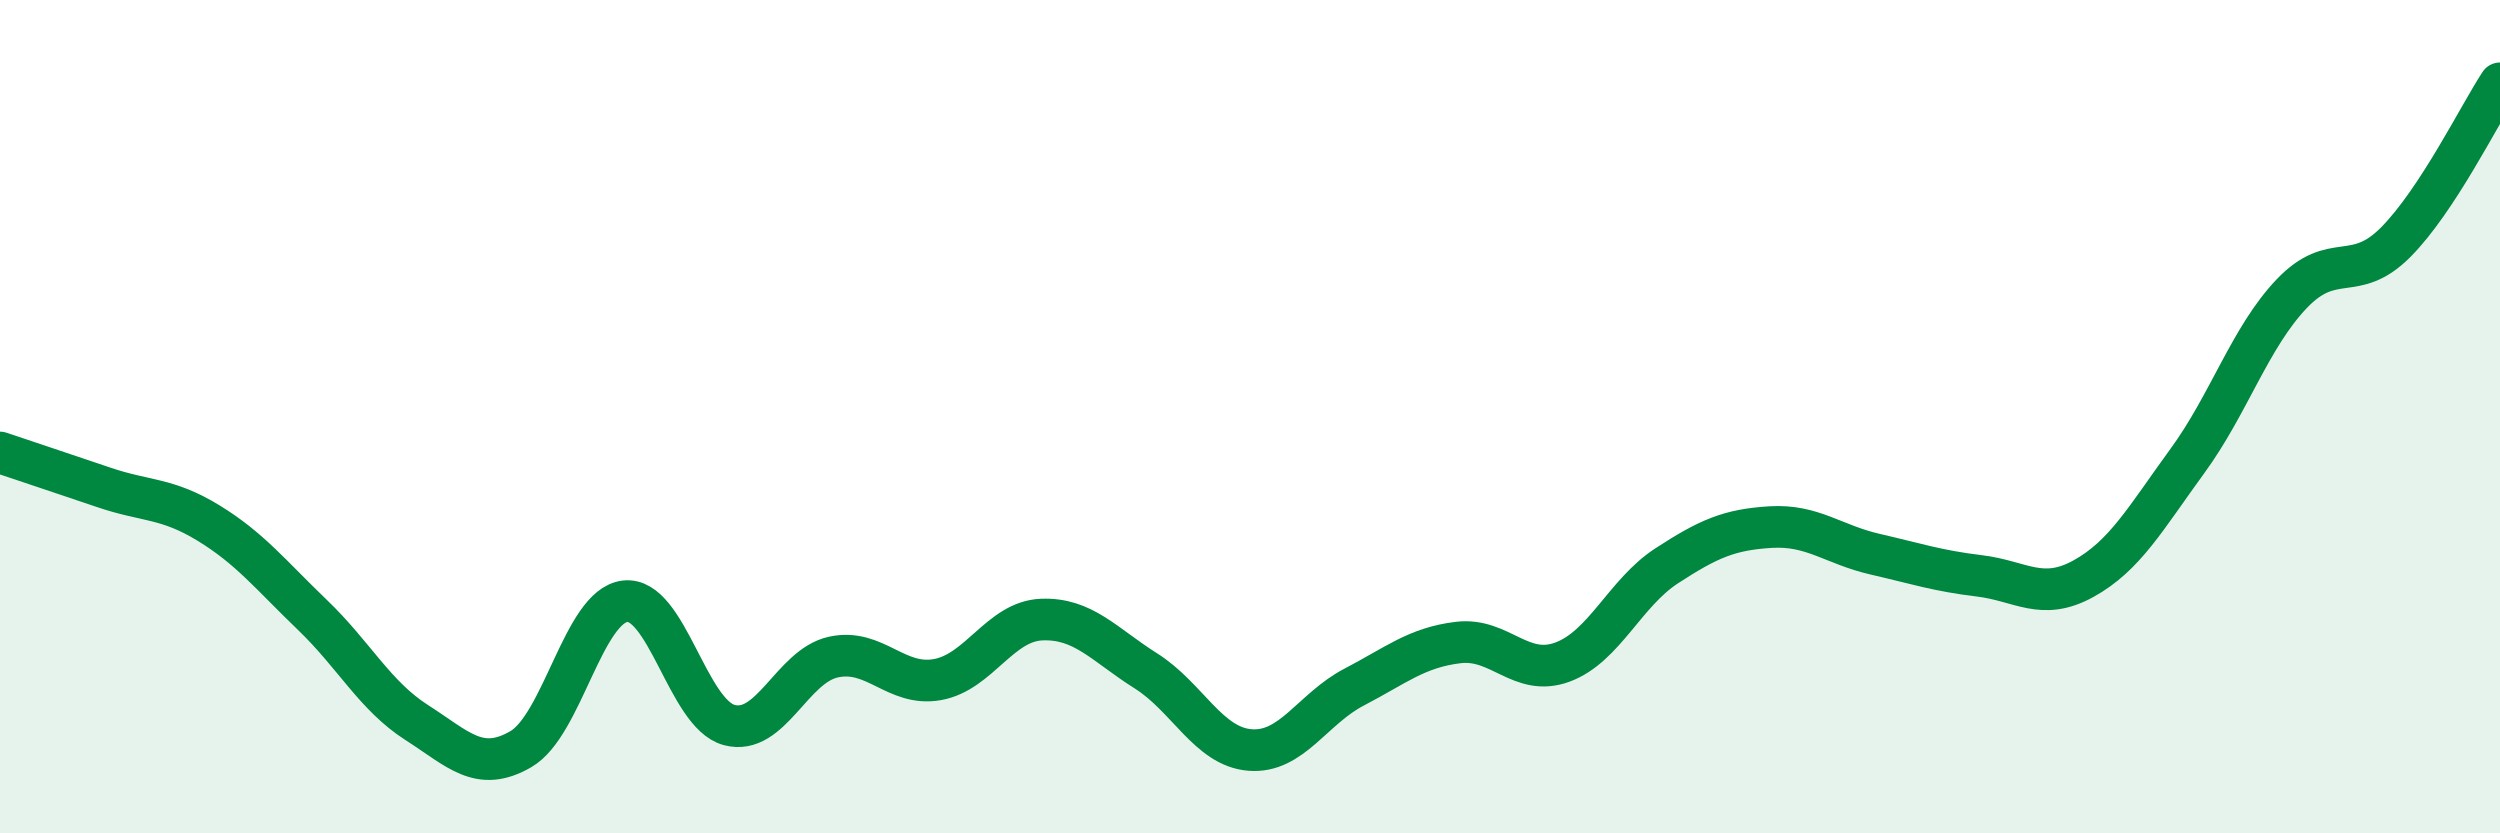
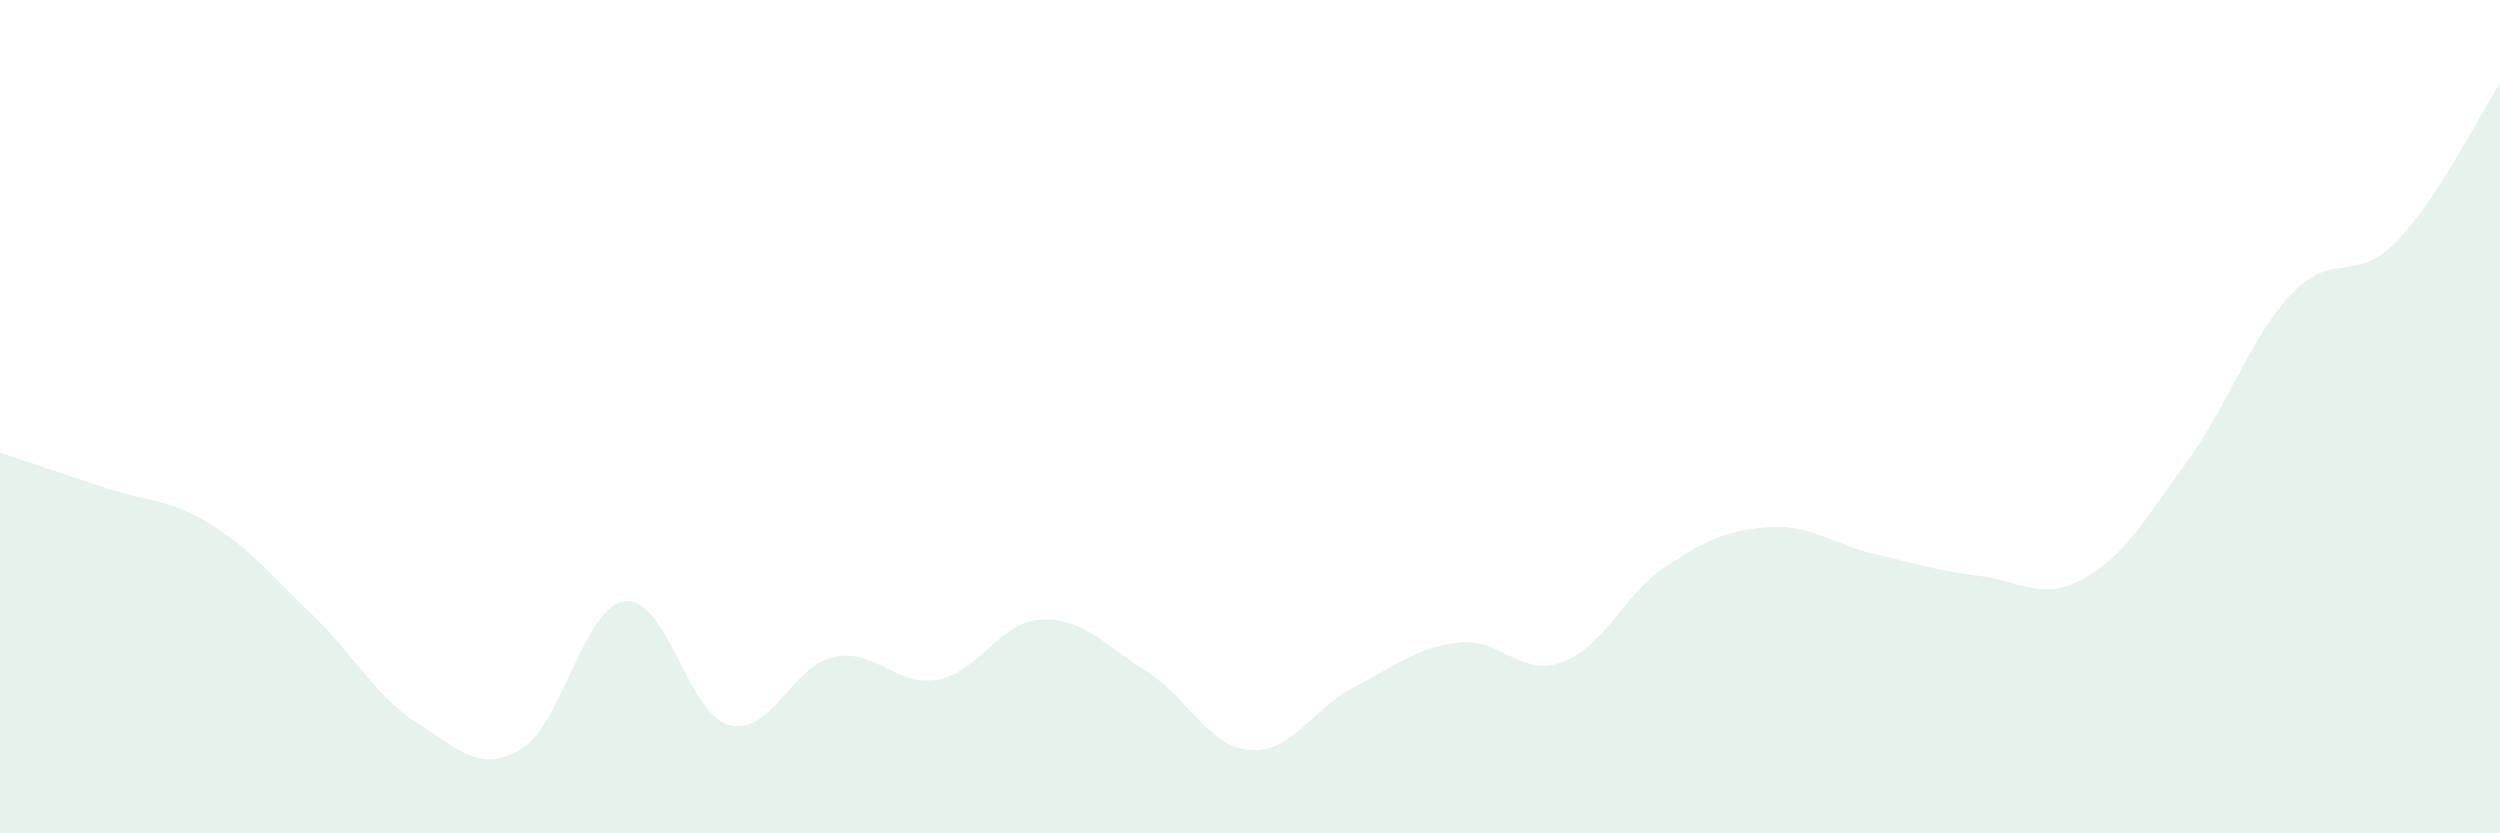
<svg xmlns="http://www.w3.org/2000/svg" width="60" height="20" viewBox="0 0 60 20">
  <path d="M 0,10.86 C 0.5,11.03 1.5,11.36 2.5,11.7 C 3.5,12.04 4,11.94 5,12.55 C 6,13.16 6.5,13.8 7.5,14.76 C 8.5,15.72 9,16.7 10,17.34 C 11,17.98 11.5,18.56 12.5,17.98 C 13.5,17.4 14,14.55 15,14.43 C 16,14.31 16.5,17.13 17.5,17.4 C 18.5,17.67 19,15.99 20,15.77 C 21,15.55 21.5,16.49 22.5,16.31 C 23.5,16.13 24,14.91 25,14.87 C 26,14.83 26.5,15.47 27.5,16.1 C 28.5,16.73 29,17.92 30,18 C 31,18.08 31.5,17.01 32.5,16.49 C 33.5,15.97 34,15.54 35,15.42 C 36,15.3 36.5,16.26 37.5,15.89 C 38.5,15.52 39,14.23 40,13.58 C 41,12.93 41.5,12.71 42.5,12.65 C 43.5,12.59 44,13.07 45,13.3 C 46,13.53 46.5,13.7 47.5,13.82 C 48.5,13.94 49,14.44 50,13.89 C 51,13.34 51.5,12.43 52.5,11.06 C 53.5,9.69 54,8.1 55,7.05 C 56,6 56.5,6.82 57.5,5.81 C 58.5,4.8 59.5,2.76 60,2L60 20L0 20Z" fill="#008740" opacity="0.1" stroke-linecap="round" stroke-linejoin="round" />
-   <path d="M 0,10.86 C 0.5,11.03 1.5,11.36 2.5,11.7 C 3.5,12.04 4,11.94 5,12.55 C 6,13.16 6.5,13.8 7.5,14.76 C 8.5,15.72 9,16.7 10,17.34 C 11,17.98 11.5,18.56 12.5,17.98 C 13.5,17.4 14,14.55 15,14.43 C 16,14.31 16.5,17.13 17.5,17.4 C 18.5,17.67 19,15.99 20,15.77 C 21,15.55 21.5,16.49 22.5,16.31 C 23.5,16.13 24,14.91 25,14.87 C 26,14.83 26.5,15.47 27.5,16.1 C 28.5,16.73 29,17.92 30,18 C 31,18.08 31.5,17.01 32.5,16.49 C 33.5,15.97 34,15.54 35,15.42 C 36,15.3 36.5,16.26 37.5,15.89 C 38.5,15.52 39,14.23 40,13.58 C 41,12.93 41.5,12.71 42.5,12.65 C 43.5,12.59 44,13.07 45,13.3 C 46,13.53 46.5,13.7 47.5,13.82 C 48.5,13.94 49,14.44 50,13.89 C 51,13.34 51.5,12.43 52.5,11.06 C 53.5,9.69 54,8.1 55,7.05 C 56,6 56.5,6.82 57.5,5.81 C 58.5,4.8 59.5,2.76 60,2" stroke="#008740" stroke-width="1" fill="none" stroke-linecap="round" stroke-linejoin="round" />
</svg>